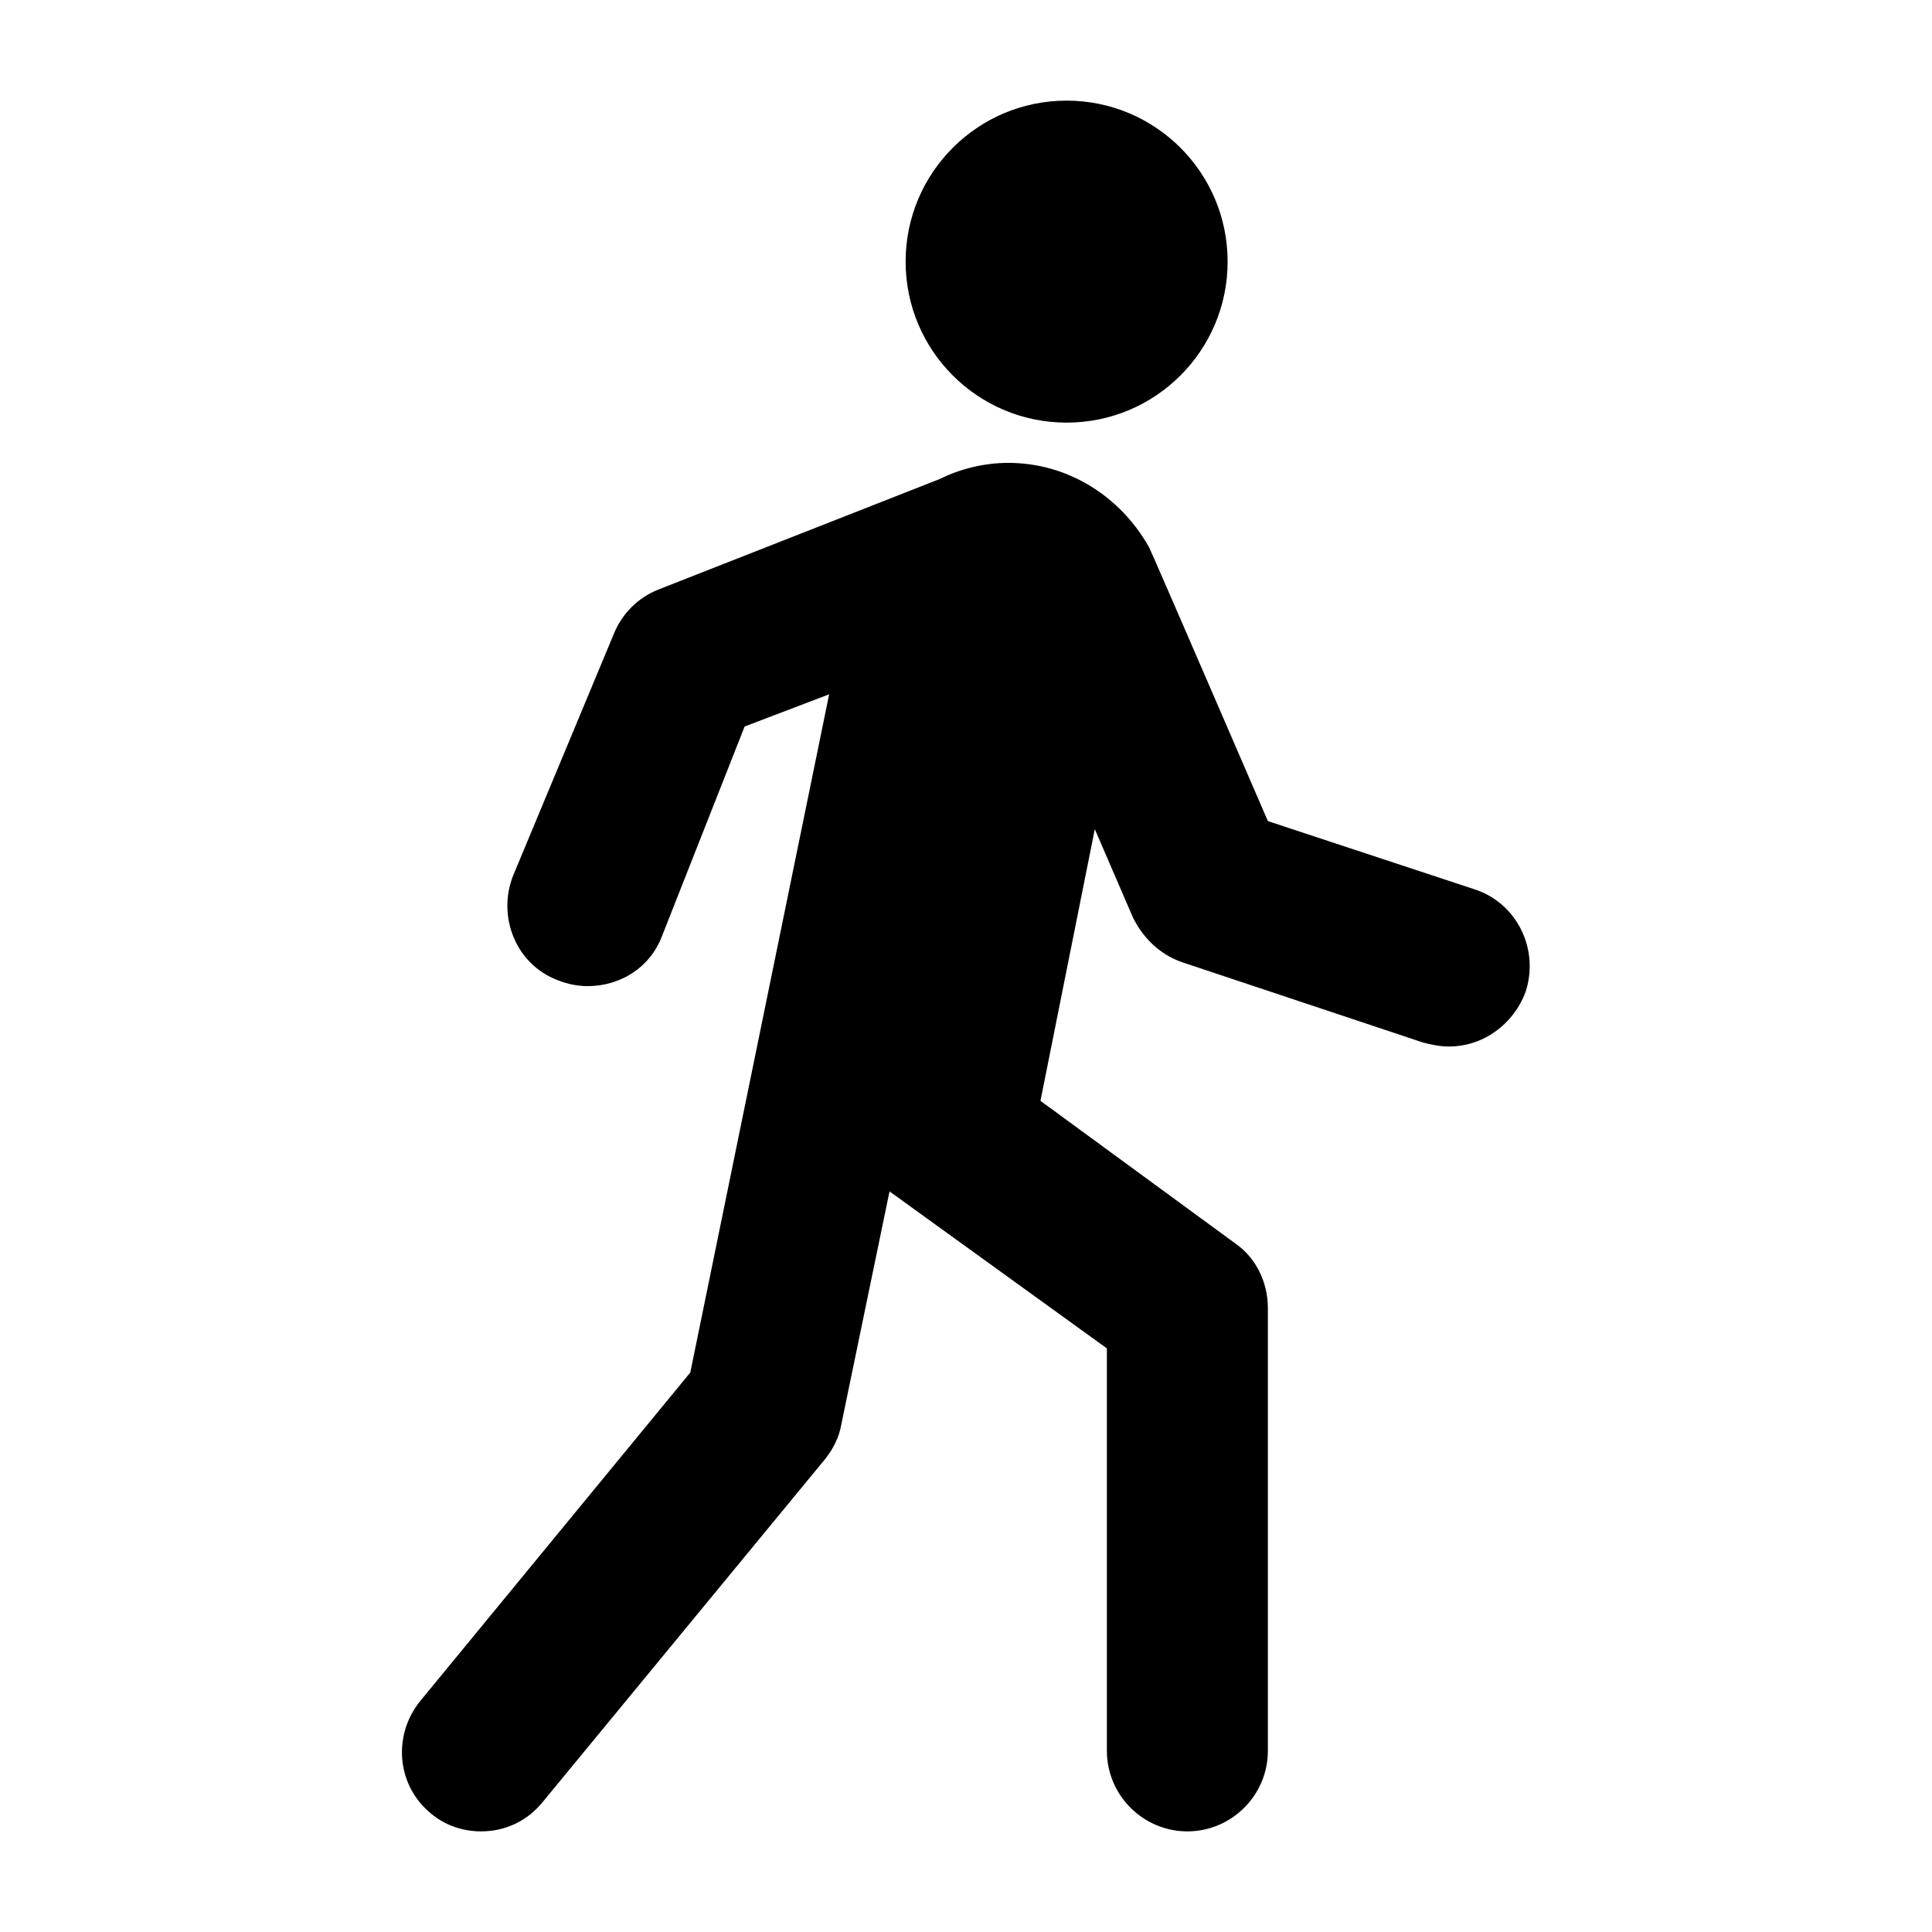
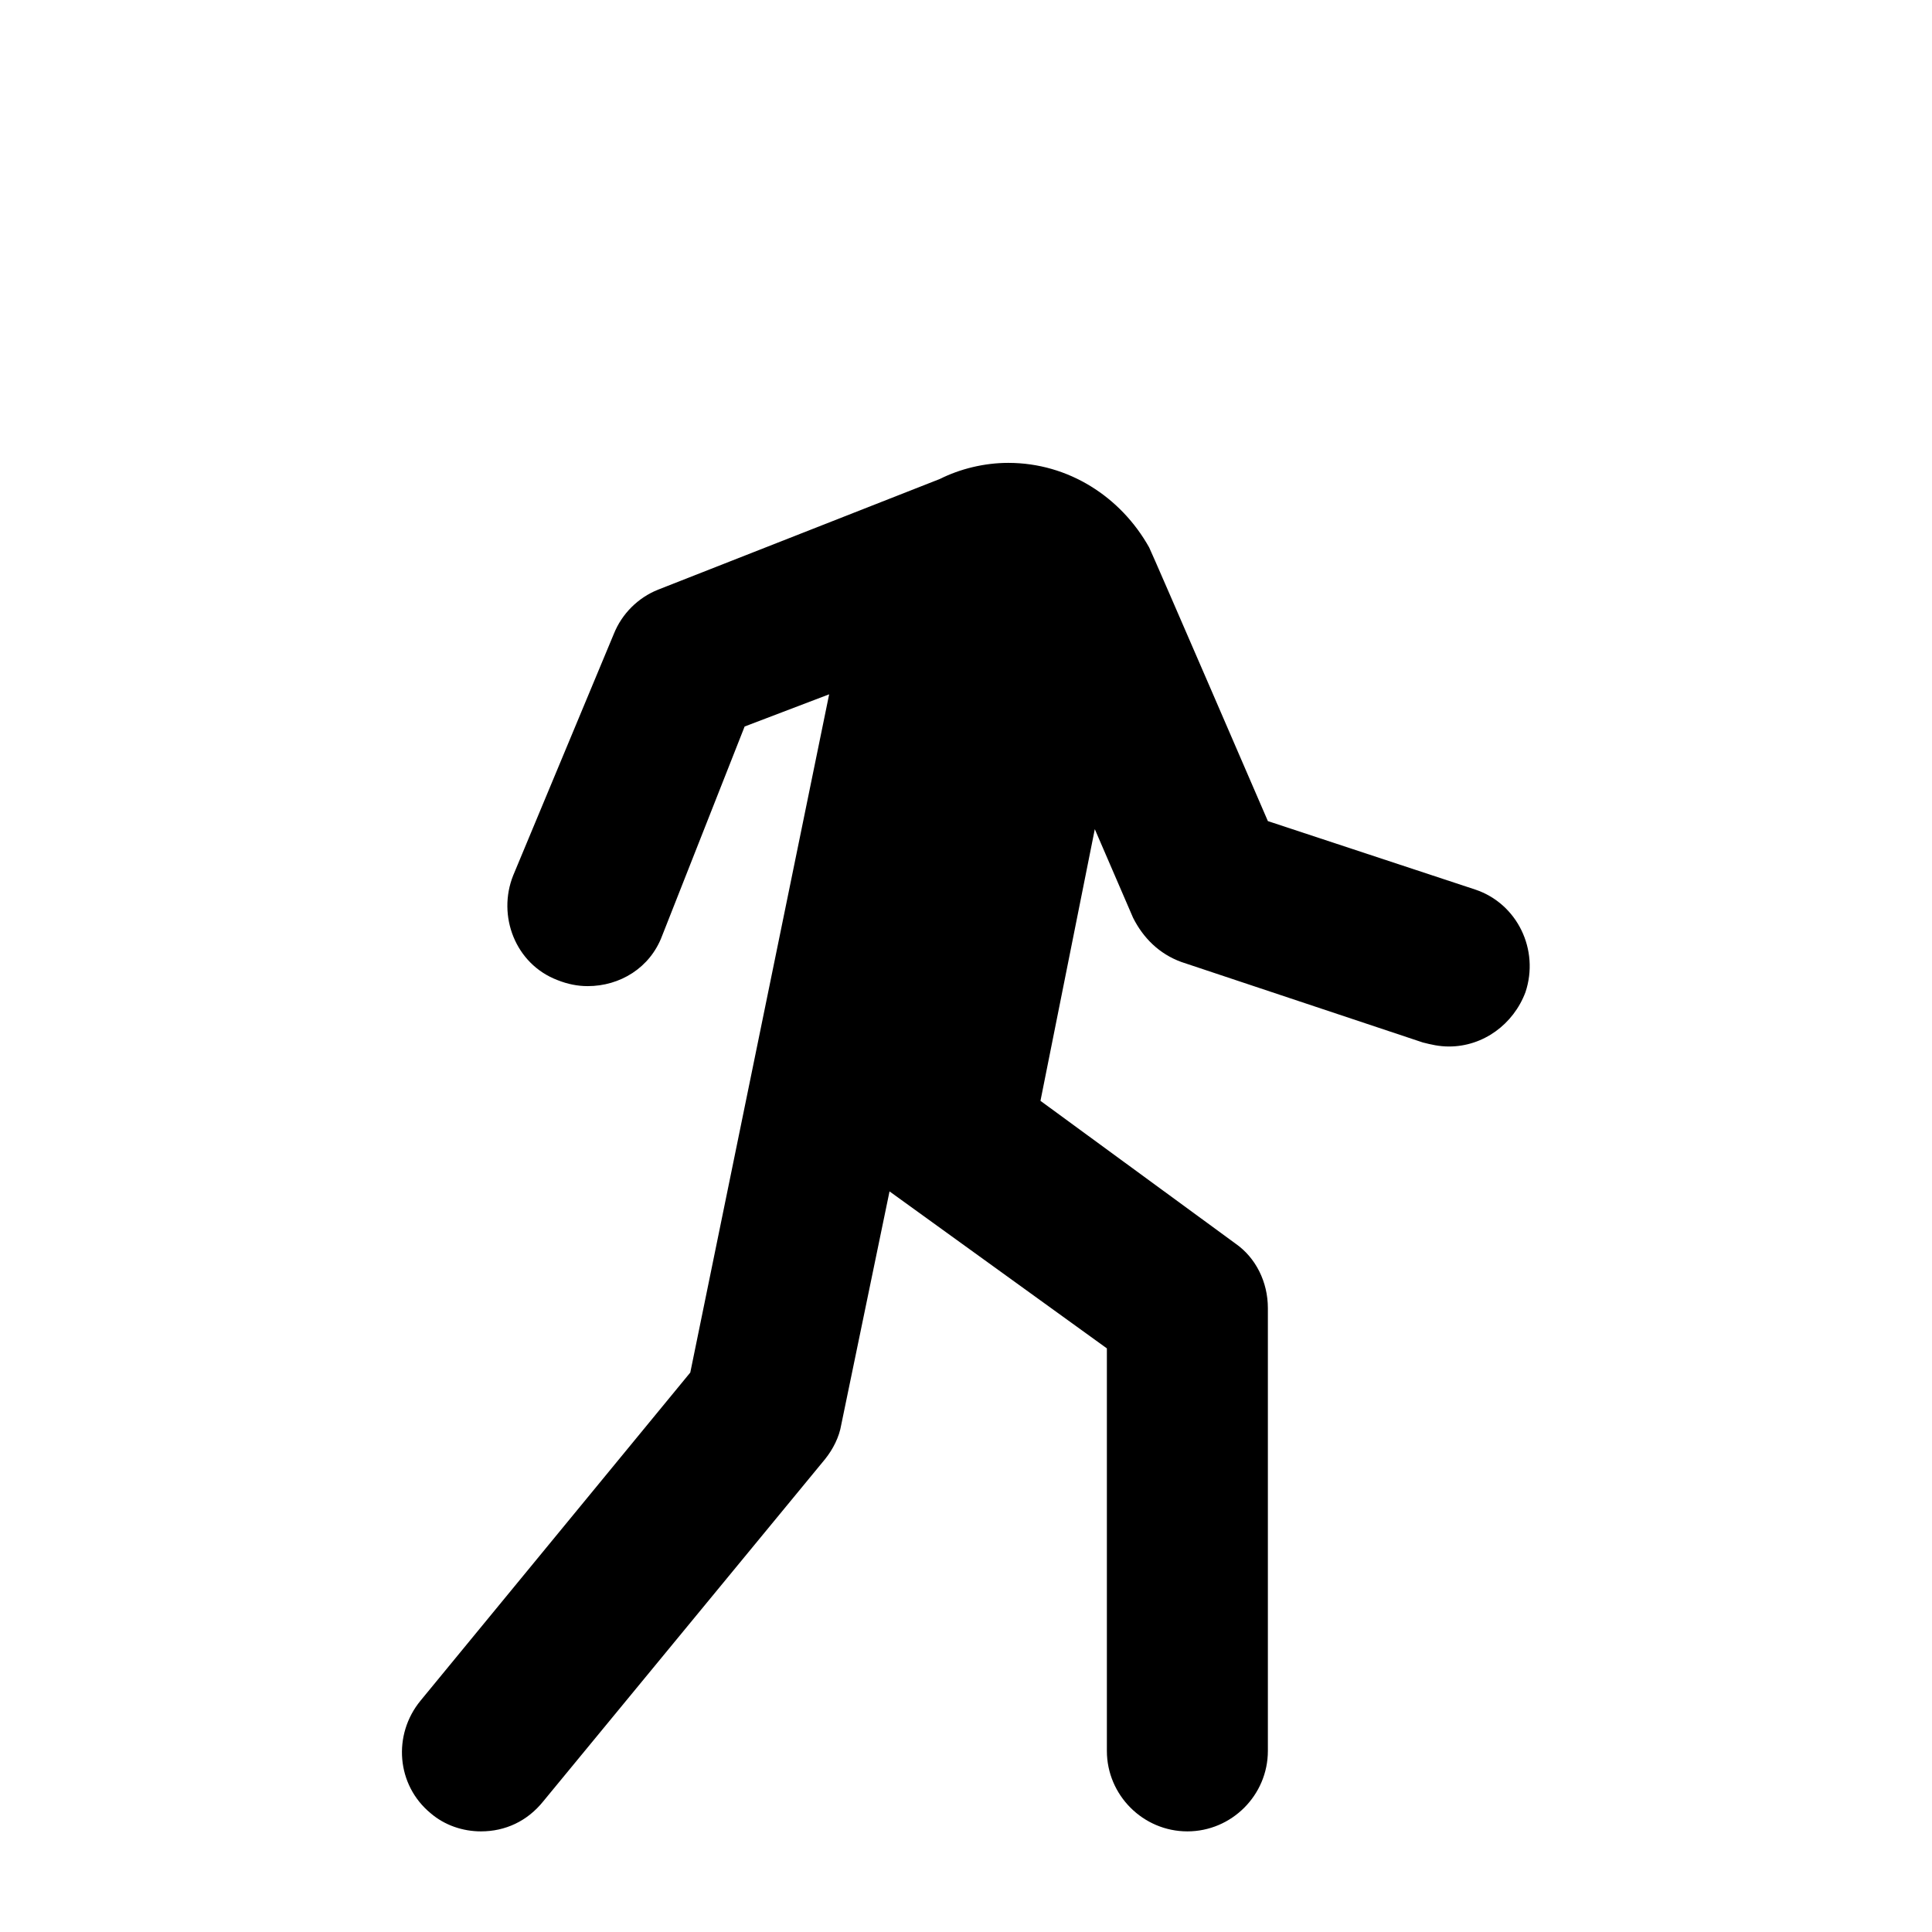
<svg xmlns="http://www.w3.org/2000/svg" id="Icons_Walk" overflow="hidden" viewBox="0 0 96 96">
  <g>
-     <circle cx="53" cy="13" r="8" />
    <path d=" M 73.3 44.2 L 63 40.8 C 63 40.8 57.3 27.6 57.1 27.2 C 55.7 24.7 53.1 23 50.1 23 C 48.9 23 47.7 23.3 46.7 23.8 L 32.7 29.3 C 31.7 29.7 30.9 30.5 30.5 31.5 L 25.5 43.5 C 24.7 45.5 25.6 47.9 27.7 48.7 C 28.2 48.9 28.7 49 29.2 49 C 30.8 49 32.3 48.1 32.9 46.5 L 37 36.1 L 41.2 34.5 L 34.3 68.2 L 20.9 84.5 C 19.5 86.2 19.7 88.7 21.4 90.1 C 22.1 90.7 23 91 23.9 91 C 25.1 91 26.2 90.5 27 89.5 L 41 72.5 C 41.4 72 41.7 71.4 41.8 70.8 L 44.2 59.2 L 55 67 L 55 87 C 55 89.2 56.8 91 59 91 C 61.2 91 63 89.2 63 87 L 63 65 C 63 63.7 62.4 62.5 61.4 61.8 L 51.7 54.7 L 54.4 41.2 L 56.3 45.6 C 56.8 46.6 57.6 47.4 58.7 47.8 L 70.7 51.8 C 71.1 51.9 71.5 52 72 52 C 73.7 52 75.2 50.9 75.8 49.3 C 76.5 47.2 75.4 44.9 73.3 44.2 Z" />
  </g>
</svg>